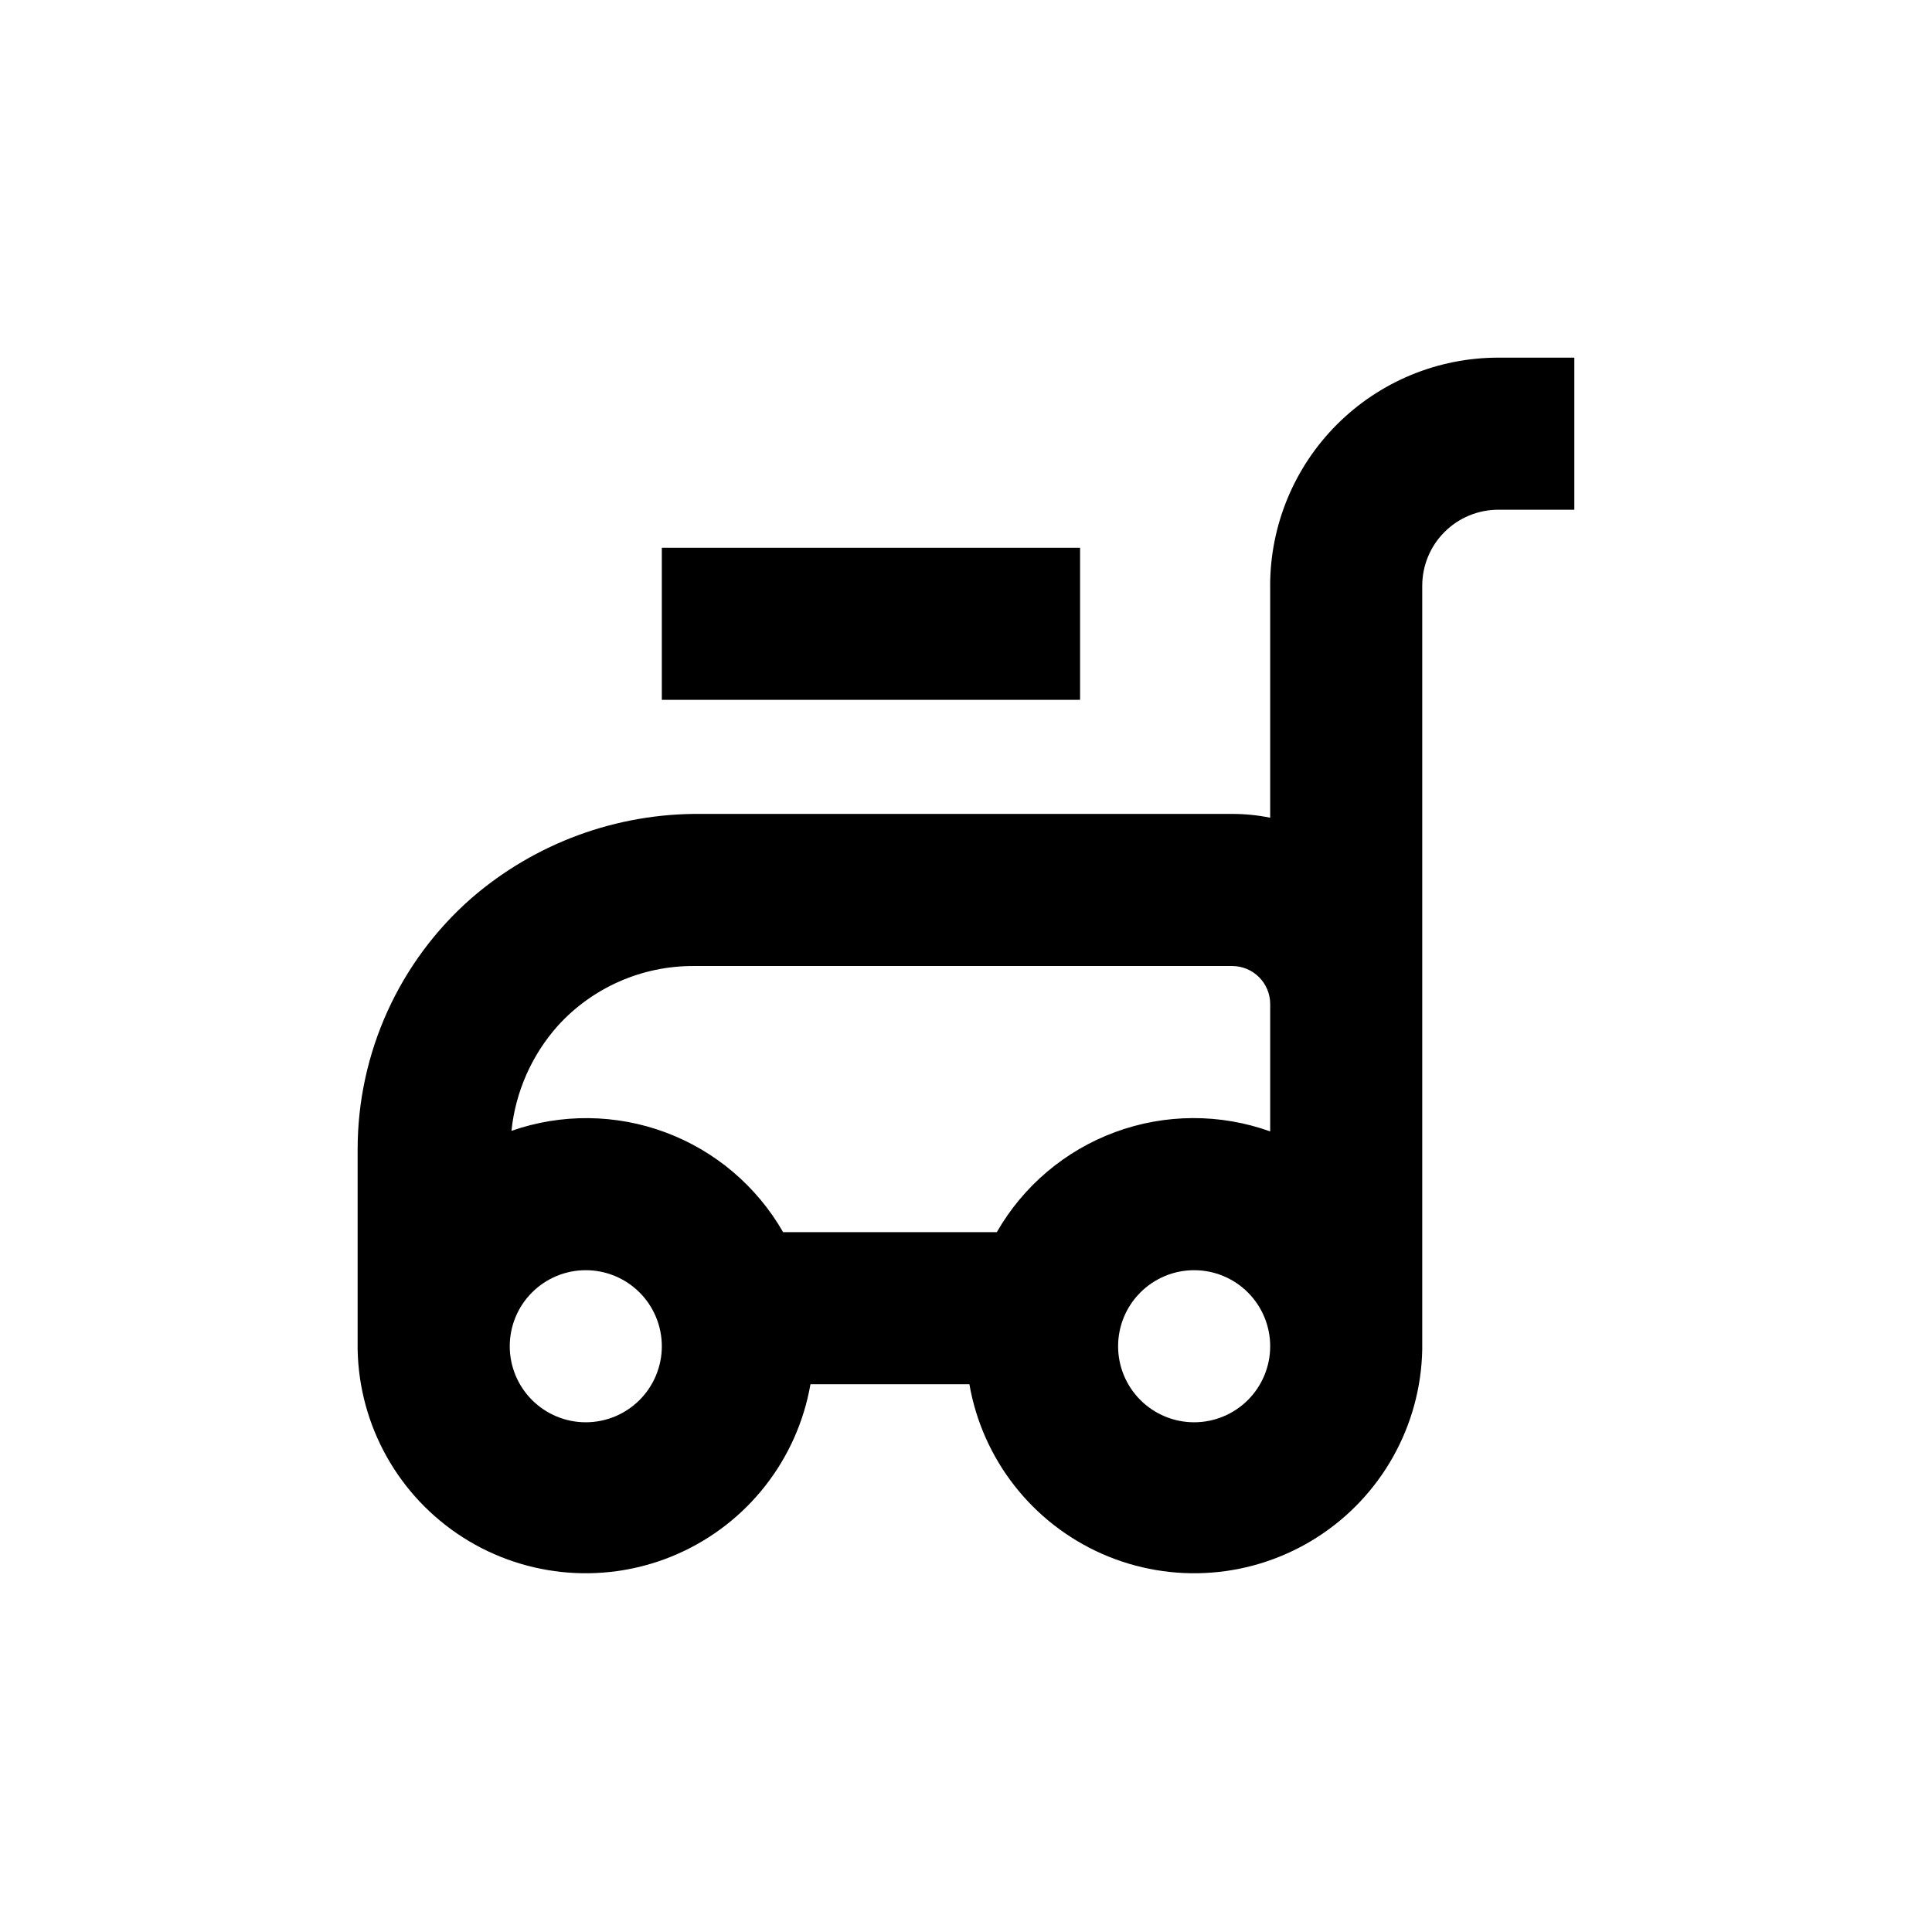
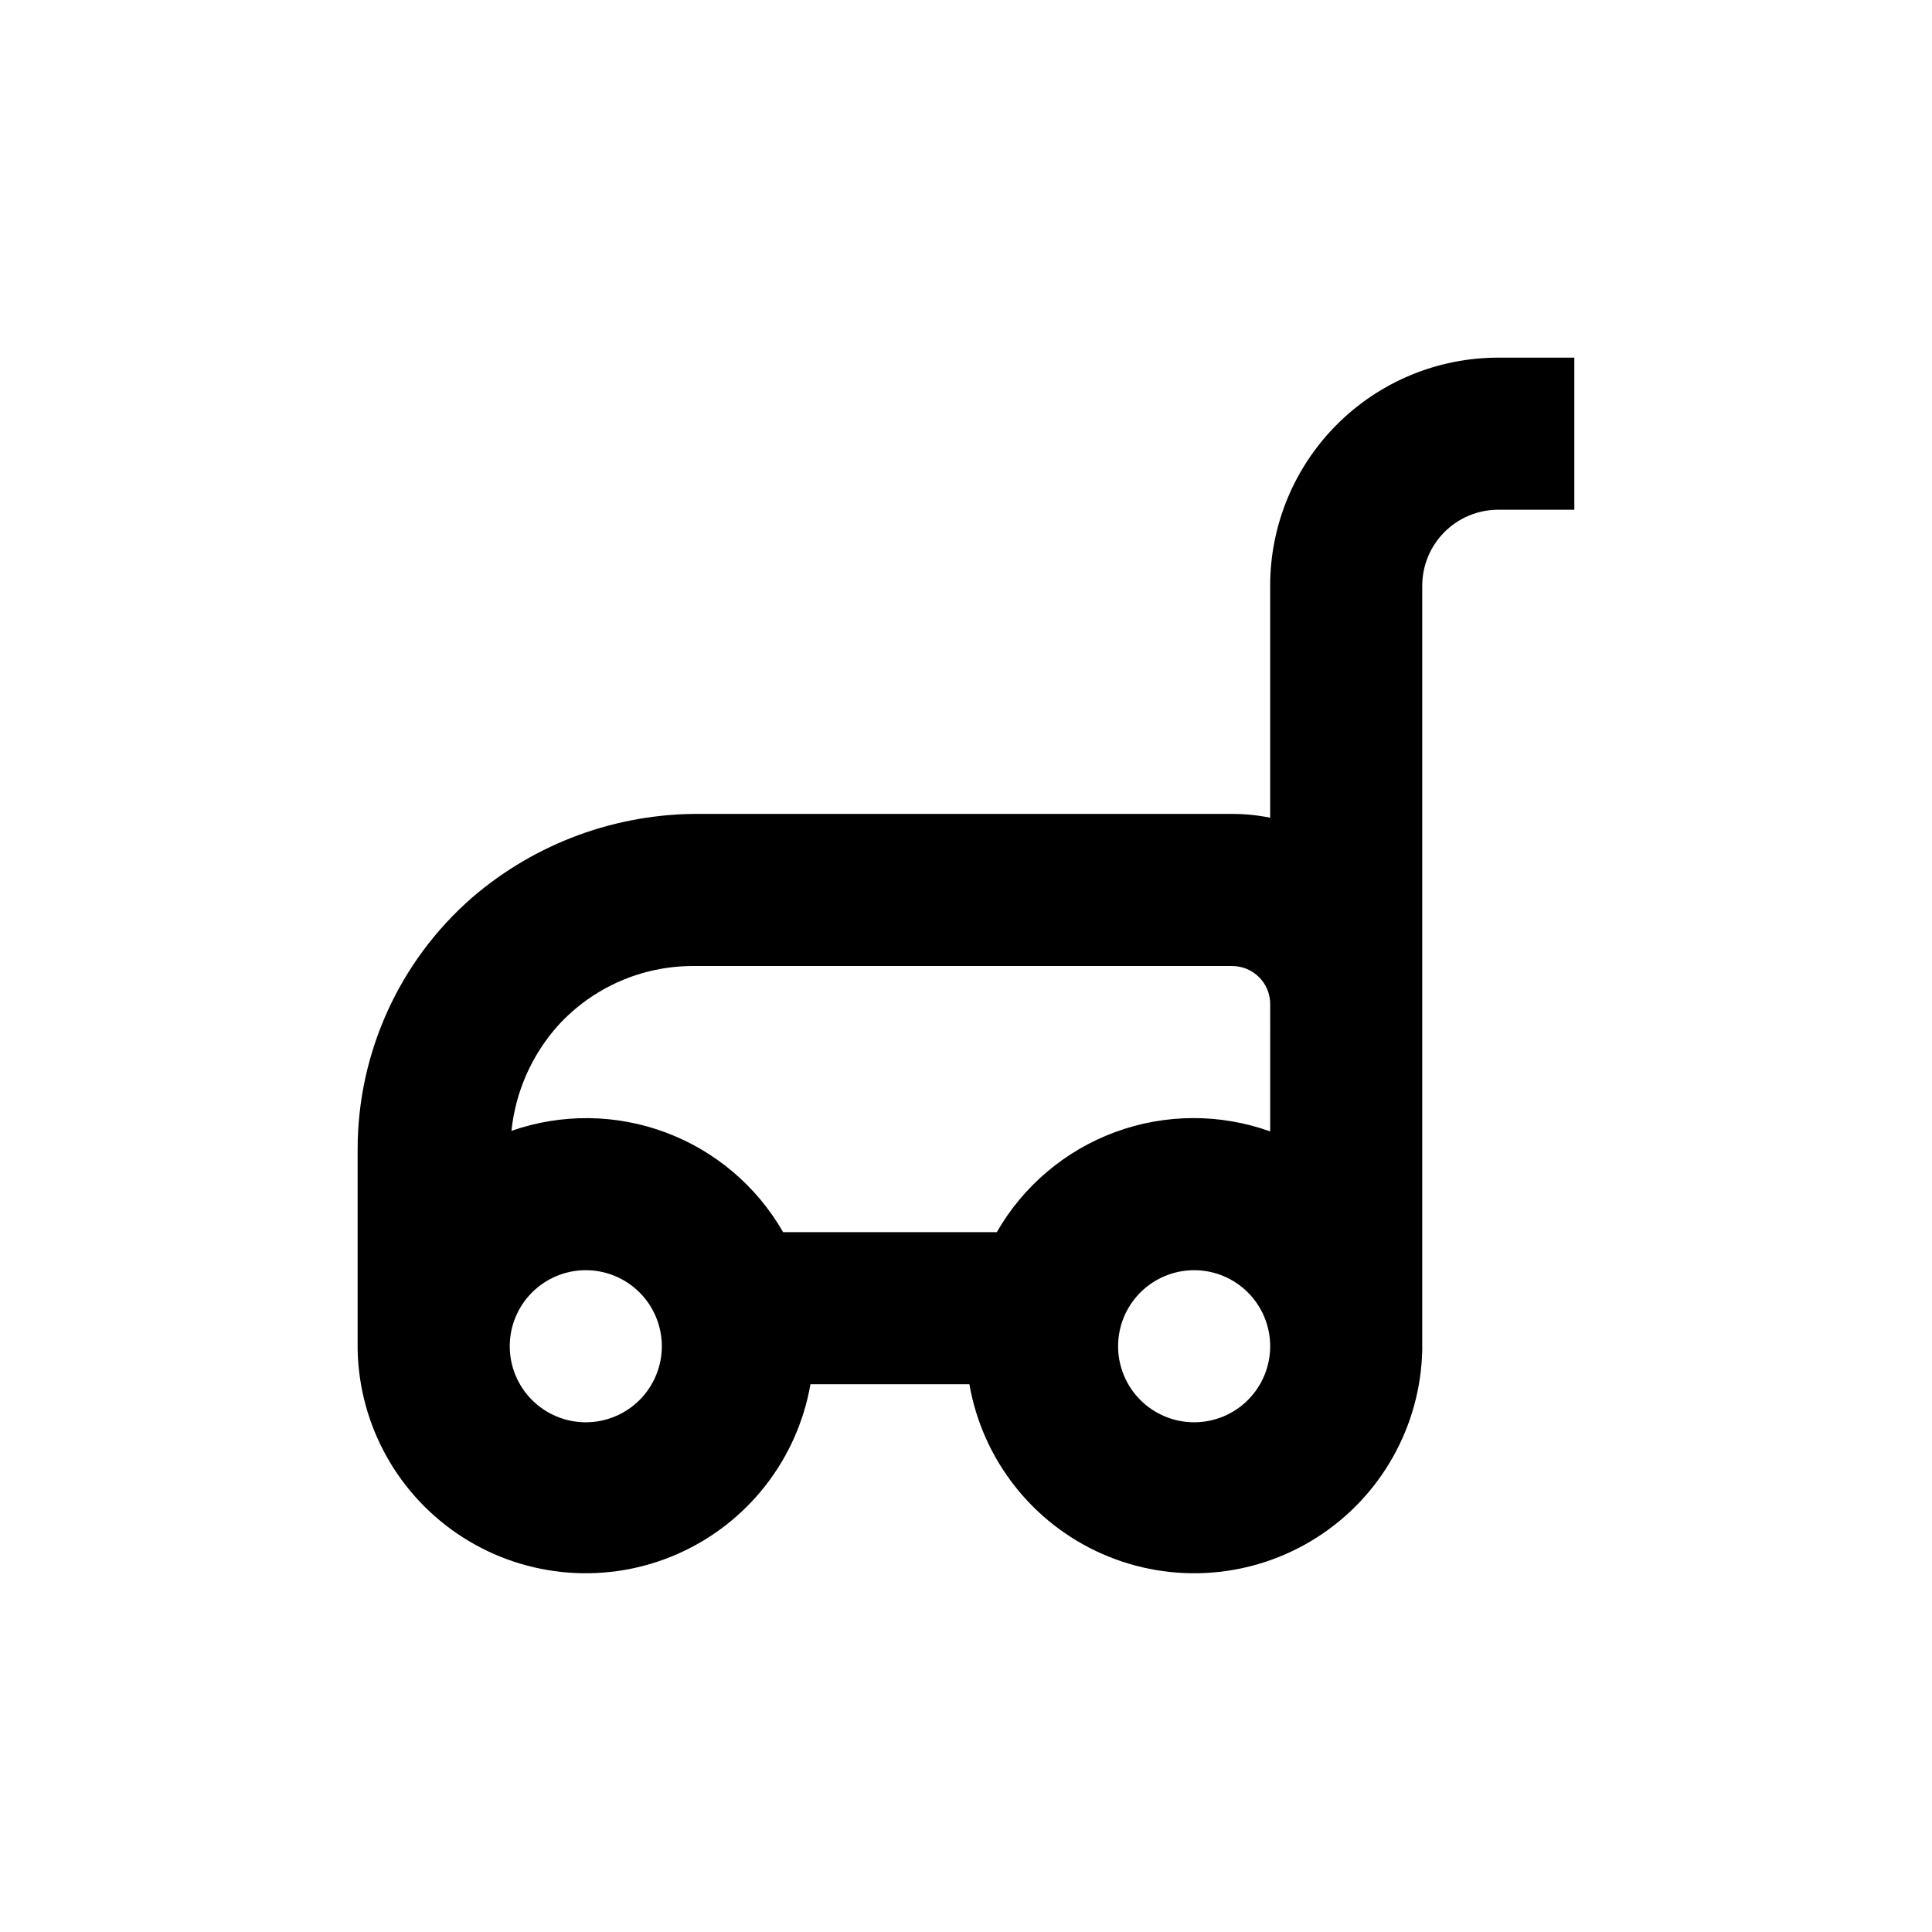
<svg xmlns="http://www.w3.org/2000/svg" fill="#000000" width="800px" height="800px" version="1.1" viewBox="144 144 512 512">
  <g>
-     <path d="m319.39 289.16h110.84v40.305h-110.84z" />
    <path d="m480.61 299.24v61.465c-3.316-0.676-6.695-1.012-10.078-1.008h-140.77c-22.285-0.219-43.887 7.699-60.758 22.266-19.219 16.82-30.238 41.117-30.227 66.656v52.598 0.453c0.398 20.219 10.879 38.898 27.93 49.773 17.047 10.875 38.406 12.508 56.906 4.348 18.504-8.16 31.703-25.031 35.168-44.953h42.121c3.465 19.922 16.664 36.793 35.168 44.953 18.504 8.16 39.859 6.527 56.91-4.348 17.047-10.875 27.527-29.555 27.93-49.773v-0.453-201.98c0-5.348 2.121-10.473 5.902-14.25 3.777-3.781 8.902-5.902 14.25-5.902h20.152v-40.305h-20.152c-16.035 0-31.414 6.367-42.75 17.707-11.34 11.336-17.707 26.715-17.707 42.75zm-181.37 221.68c-5.348 0-10.473-2.125-14.25-5.902-3.781-3.781-5.902-8.906-5.902-14.25 0-5.348 2.121-10.473 5.902-14.25 3.777-3.781 8.902-5.902 14.25-5.902 5.344 0 10.469 2.121 14.25 5.902 3.777 3.777 5.902 8.902 5.902 14.25 0 5.344-2.125 10.469-5.902 14.25-3.781 3.777-8.906 5.902-14.25 5.902zm161.22 0c-5.348 0-10.473-2.125-14.25-5.902-3.781-3.781-5.902-8.906-5.902-14.25 0-5.348 2.121-10.473 5.902-14.25 3.777-3.781 8.902-5.902 14.25-5.902 5.344 0 10.469 2.121 14.25 5.902 3.777 3.777 5.902 8.902 5.902 14.25 0 5.344-2.125 10.469-5.902 14.25-3.781 3.777-8.906 5.902-14.25 5.902zm20.152-77.082v-0.004c-13.289-4.766-27.832-4.703-41.078 0.18-13.25 4.883-24.355 14.273-31.371 26.523h-56.629c-6.977-12.176-17.996-21.527-31.145-26.434-13.148-4.902-27.602-5.051-40.848-0.418 1.074-10.371 5.394-20.137 12.344-27.91 9.195-10.082 22.223-15.809 35.871-15.77h142.78c2.672 0 5.234 1.059 7.125 2.949s2.953 4.453 2.953 7.125z" />
  </g>
</svg>